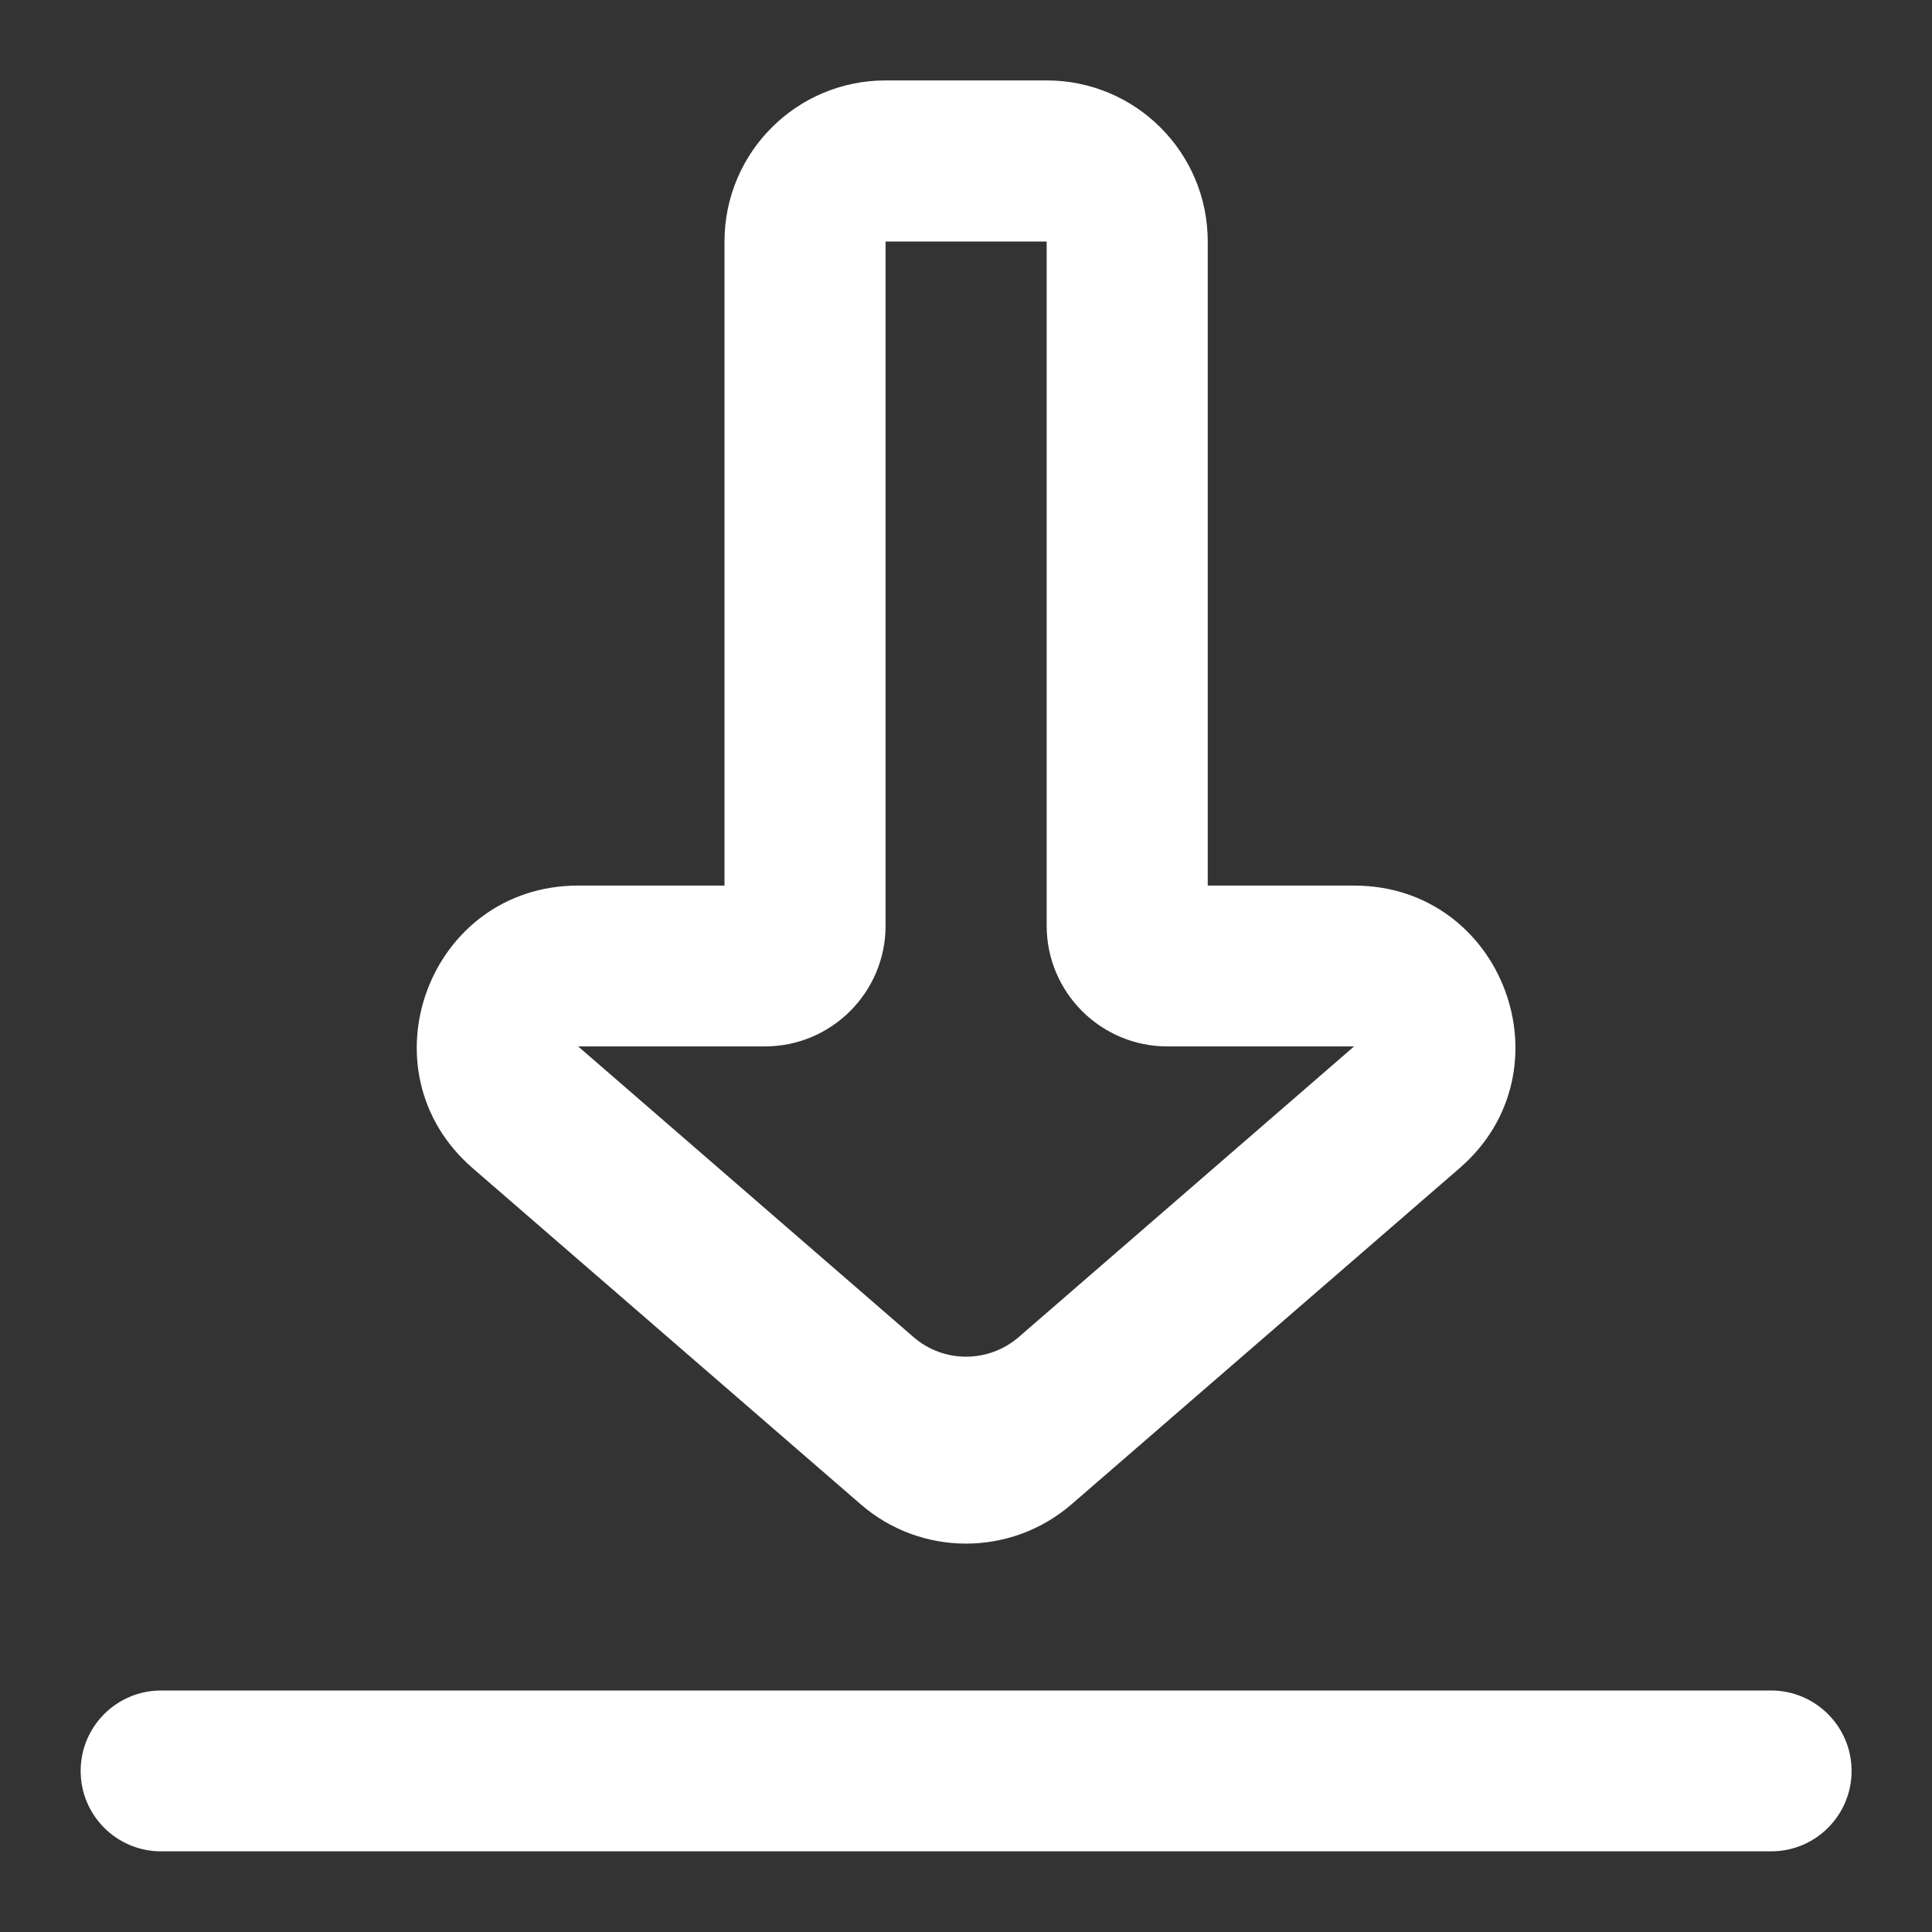
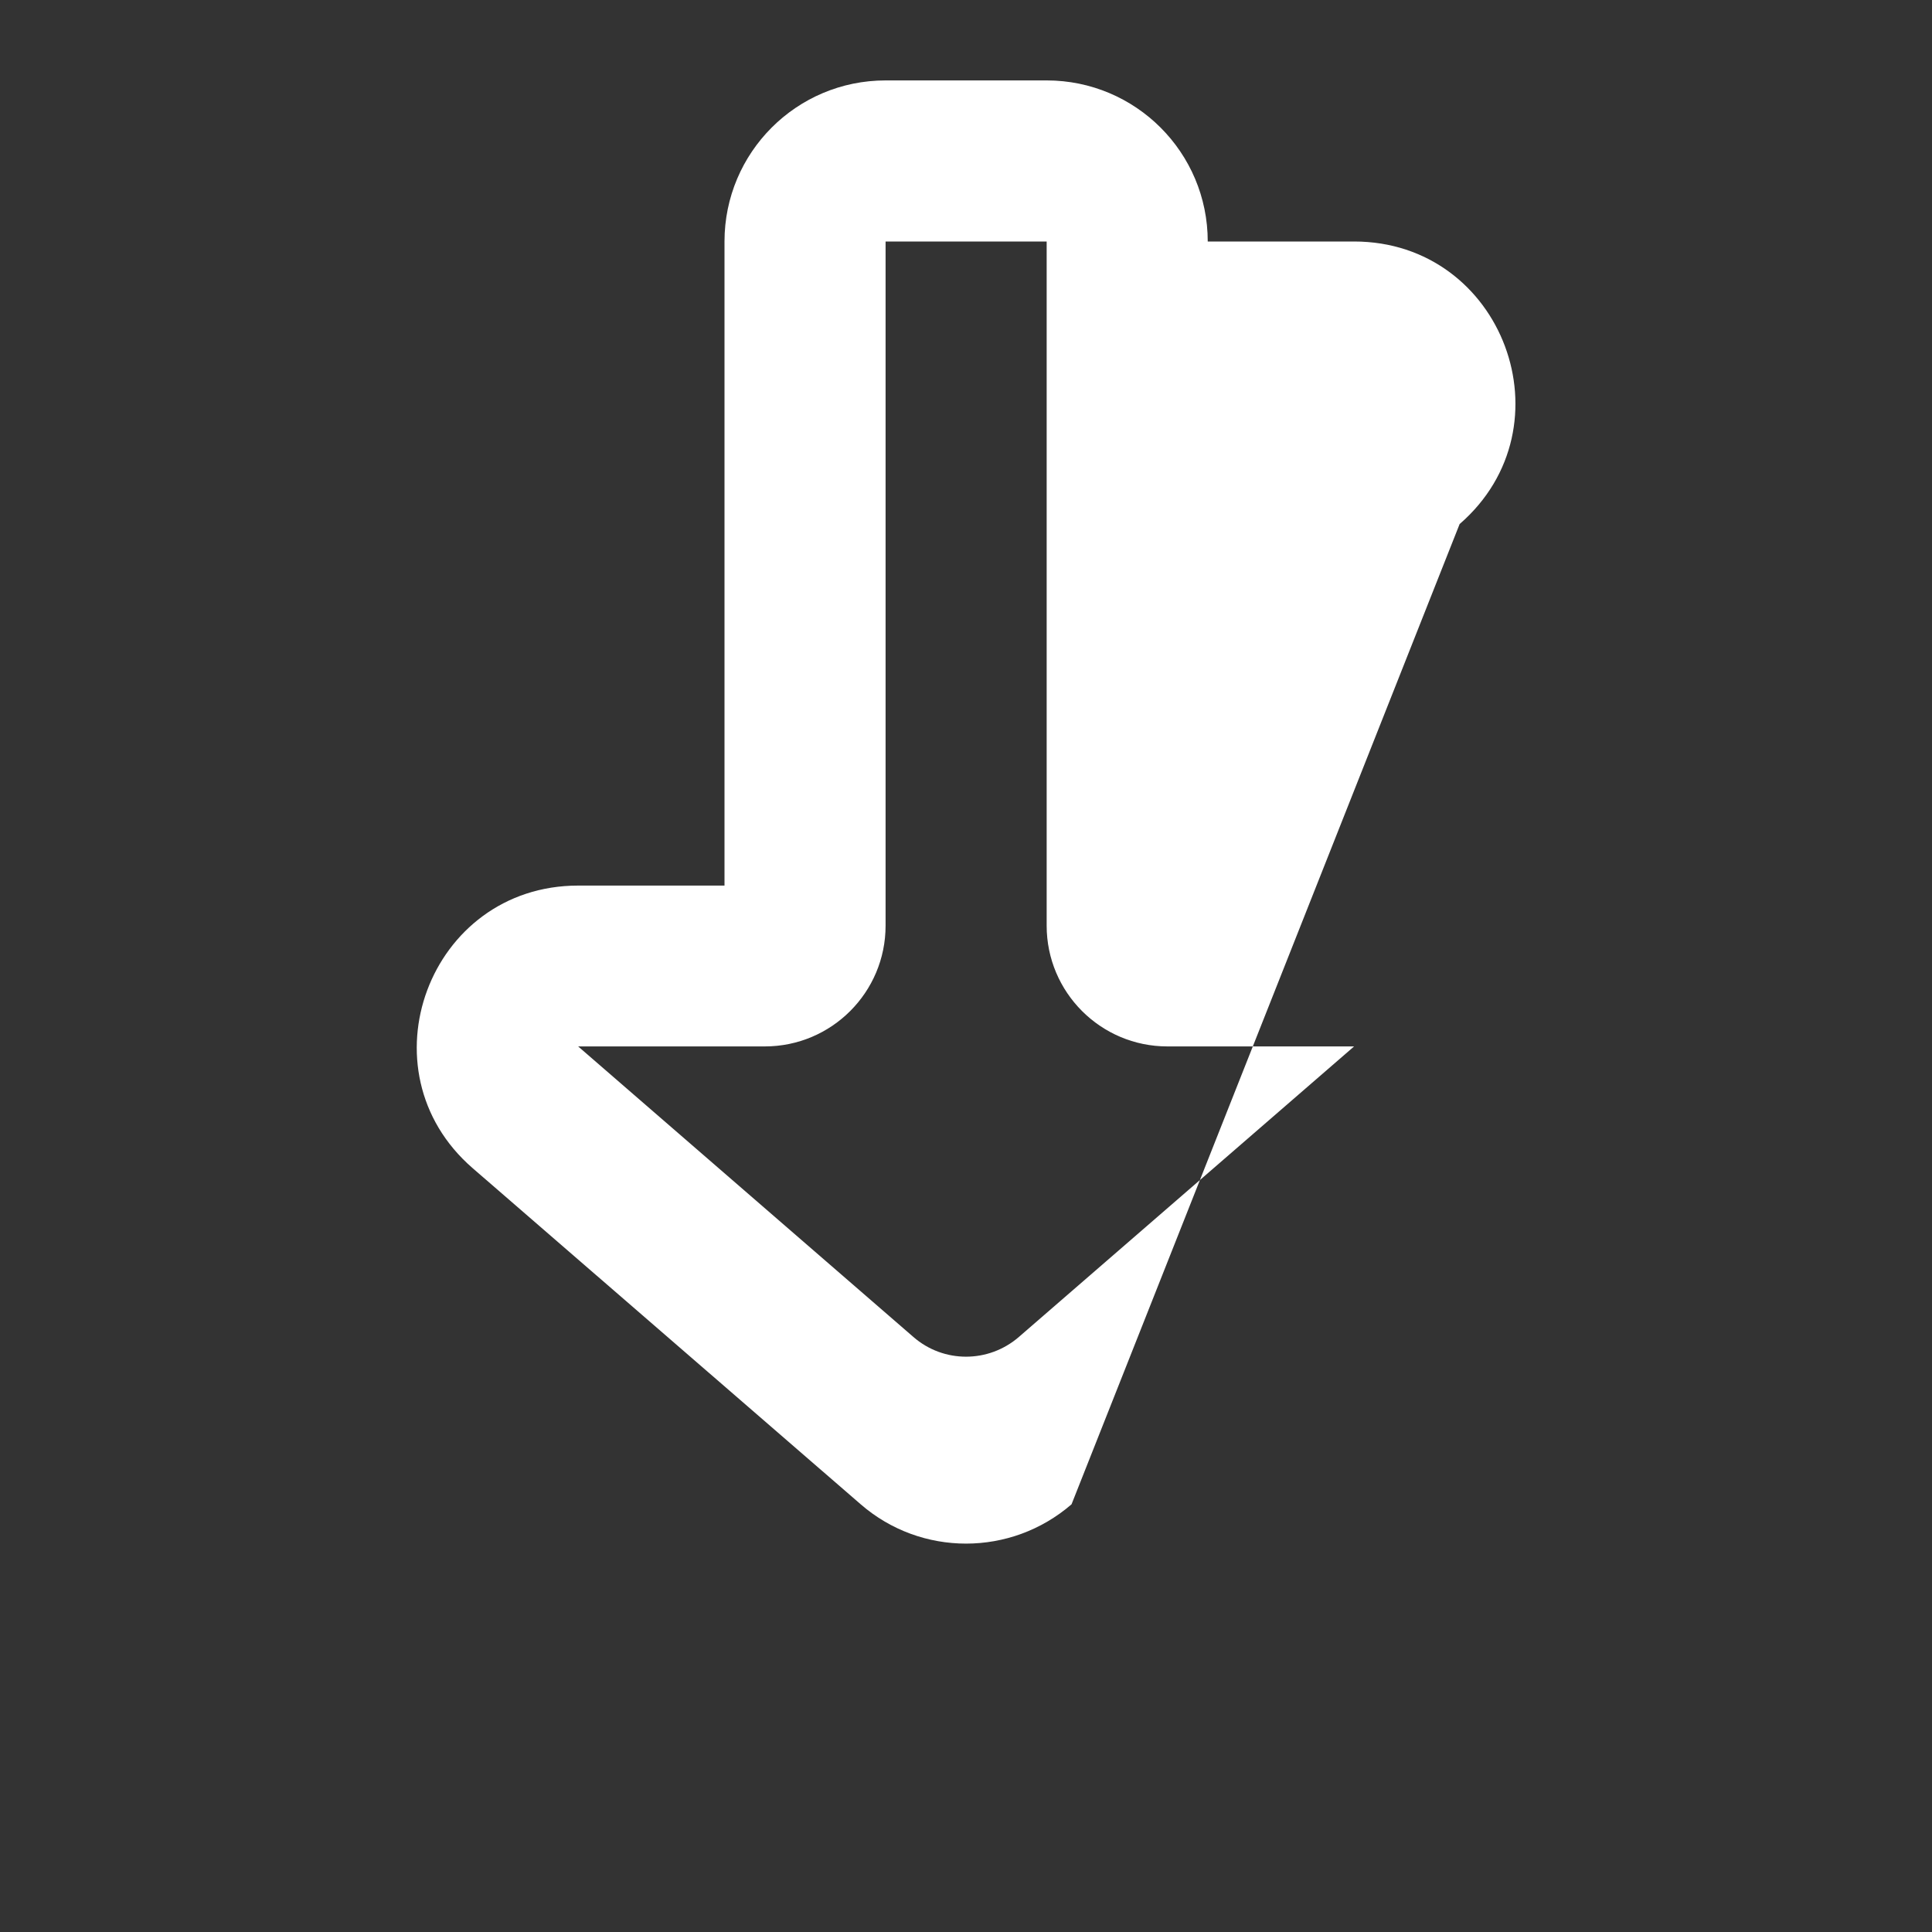
<svg xmlns="http://www.w3.org/2000/svg" version="1.1" id="Layer_1" x="0px" y="0px" viewBox="0 0 800 800" style="enable-background:new 0 0 800 800;" xml:space="preserve">
  <rect x="0" y="0" width="800" height="800" fill="#333333" stroke="none" />
  <style type="text/css">
	.st0{fill-rule:evenodd;clip-rule:evenodd;fill:#FFFFFF;}
</style>
-   <path class="st0" d="M766.7,733.3c0,18.4-14.9,33.3-33.3,33.3H66.7c-18.4,0-33.3-14.9-33.3-33.3S48.3,700,66.7,700h666.7  C751.7,700,766.7,714.9,766.7,733.3z" />
-   <path class="st0" d="M443.7,622.9c-25.1,21.7-62.3,21.7-87.3,0L195.7,483.7c-46.6-40.4-18.1-117,43.7-117H300V100  c0-36.8,29.8-66.7,66.7-66.7h66.7c36.8,0,66.7,29.8,66.7,66.7v266.7h60.6c61.7,0,90.3,76.6,43.7,117L443.7,622.9z M378.2,553.6  c12.5,10.9,31.1,10.9,43.7,0l138.8-120.3h-77.3c-27.6,0-50-22.4-50-50V100h-66.7v283.3c0,27.6-22.4,50-50,50h-77.3L378.2,553.6z" />
+   <path class="st0" d="M443.7,622.9c-25.1,21.7-62.3,21.7-87.3,0L195.7,483.7c-46.6-40.4-18.1-117,43.7-117H300V100  c0-36.8,29.8-66.7,66.7-66.7h66.7c36.8,0,66.7,29.8,66.7,66.7h60.6c61.7,0,90.3,76.6,43.7,117L443.7,622.9z M378.2,553.6  c12.5,10.9,31.1,10.9,43.7,0l138.8-120.3h-77.3c-27.6,0-50-22.4-50-50V100h-66.7v283.3c0,27.6-22.4,50-50,50h-77.3L378.2,553.6z" />
</svg>